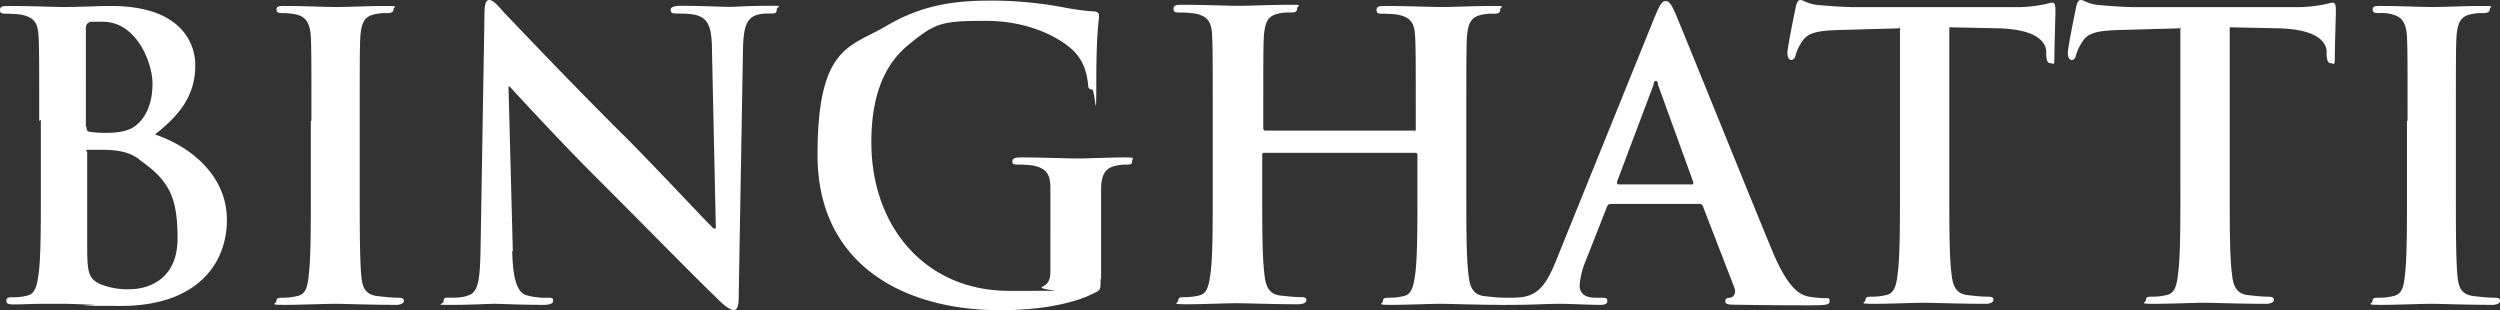
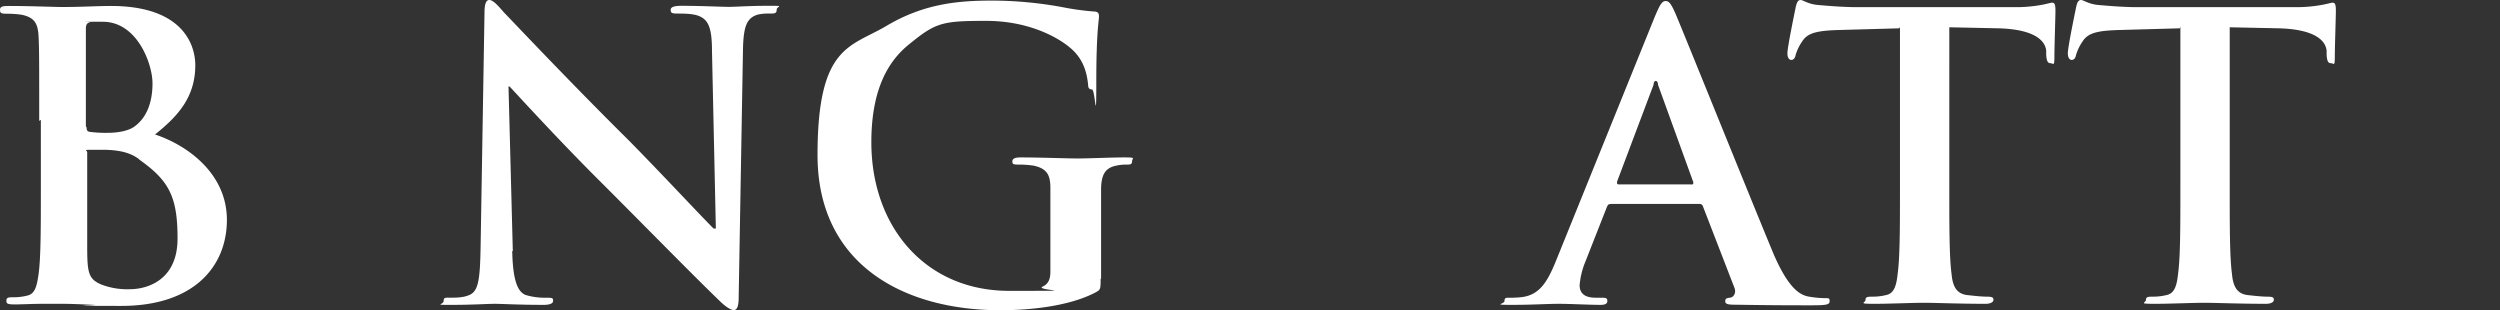
<svg xmlns="http://www.w3.org/2000/svg" id="binghatti3" width="1126.534" height="139.792" viewBox="0 0 1126.534 139.792">
  <rect x="0" y="0" width="1126.534" height="139.792" fill="#333333" stroke="none" />
  <g id="c" transform="translate(0 0)">
    <g id="d">
      <g id="e">
        <g id="Group_490" data-name="Group 490">
          <path id="Path_173" data-name="Path 173" d="M17.667,55.792c0-27,0-32.11-.269-37.753-.269-6.113-1.747-8.8-7.591-10.076a46.88,46.88,0,0,0-6.852-.47C.537,7.493,0,7.224,0,5.747S1.209,4,3.9,4c9.539,0,20.623.47,24.25.47,8.8,0,15.719-.47,21.832-.47C82.089,4,88,21.2,88,30.736c0,14.711-8.33,23.31-18.137,31.169,14.711,4.9,32.379,17.667,32.379,38.492s-14.711,38.76-47.56,38.76-7.389-.269-12.495-.47c-5.374-.269-10.815-.47-13.234-.47H18.876c-4.165,0-8.8.269-12.293.269s-3.695-.47-3.695-1.747.739-1.478,2.956-1.478a24.866,24.866,0,0,0,6.382-.739c3.695-.739,4.434-4.635,5.173-9.808,1.008-7.389,1.008-21.563,1.008-38.021V55.322l-.739.47Zm21.362,2.956c0,1.478.47,1.747,1.209,1.948a54.764,54.764,0,0,0,8.33.47c4.165,0,9.808-.739,12.763-3.426,4.635-3.695,7.389-10.076,7.389-18.876S61.8,11.121,46.351,11.121s-4.165,0-5.911.269c-1.209.269-1.747,1.008-1.747,2.956V58.211l.269.47ZM62.608,72.989c-3.695-2.687-7.86-3.9-14.711-4.165H40.305c-2.687,0-1.008.269-1.008,1.209V112.22c0,11.756.47,14.711,6.113,17.2a32.46,32.46,0,0,0,13.032,2.217c8.061,0,21.563-4.165,21.563-22.84s-3.695-26-17.2-35.536l-.269-.269Z" transform="translate(0 -1.313)" fill="#fff" />
-           <path id="Path_174" data-name="Path 174" d="M200.735,55.792c0-27,0-32.11-.269-37.753-.269-6.113-2.217-9.069-6.113-10.076a27.7,27.7,0,0,0-6.382-.739c-2.217,0-2.956-.269-2.956-1.747S186.494,4,189.181,4c6.852,0,17.936.47,23.041.47S227.2,4,234.054,4s3.695.269,3.695,1.478-1.008,1.747-2.956,1.747a21.842,21.842,0,0,0-5.374.47c-4.9,1.008-6.113,3.9-6.65,10.076-.269,5.643-.269,10.815-.269,37.753V86.895c0,17.2,0,31.371.739,39.029.47,4.9,1.747,8.061,7.121,8.8,2.486.269,6.382.739,9.069.739s2.956.47,2.956,1.478-1.478,1.747-3.426,1.747c-11.756,0-23.041-.47-27.744-.47s-15.182.47-22.571.47-3.695-.47-3.695-1.747.739-1.478,2.956-1.478a24.866,24.866,0,0,0,6.382-.739c3.695-.739,4.635-3.695,5.173-8.8,1.008-7.591,1.008-21.563,1.008-38.76V55.792h.269Z" transform="translate(-60.405 -1.313)" fill="#fff" />
          <path id="Path_175" data-name="Path 175" d="M327.783,113.057c.269,13.973,2.687,18.608,6.113,19.884a29.755,29.755,0,0,0,9.337,1.209c2.956,0,2.956.269,2.956,1.478s-1.747,1.747-4.165,1.747c-11.554,0-18.608-.47-22.1-.47s-10.076.47-19.145.47-3.9,0-3.9-1.747,1.008-1.478,2.956-1.478,5.643,0,8.061-1.008c4.635-1.478,5.374-6.65,5.643-22.1l1.747-105c0-3.56.47-6.046,2.15-6.046s3.695,2.217,6.65,5.643c2.217,2.217,29.221,30.9,55.218,56.629,12.024,12.024,36.073,37.753,39.231,40.708h1.008L417.8,23.041c0-10.815-1.747-14.241-6.113-15.921-2.687-1.008-6.852-1.008-9.539-1.008s-2.956-.47-2.956-1.747,1.948-1.747,4.635-1.747c9.337,0,17.936.47,21.563.47s8.8-.47,17.4-.47,4.165,0,4.165,1.747-1.008,1.747-3.157,1.747a21.052,21.052,0,0,0-5.374.47c-4.9,1.478-6.382,5.173-6.65,15.182l-1.948,112.318c0,3.9-.739,5.643-2.217,5.643s-4.165-1.948-6.113-3.9c-11.286-10.815-34.125-34.125-52.464-52.464-19.347-19.145-39.231-40.977-42.455-44.4h-.47l1.948,74.3-.269-.269Z" transform="translate(-96.968 0)" fill="#fff" />
          <path id="Path_176" data-name="Path 176" d="M675.966,125.481c0,4.9,0,5.173-2.217,6.382-11.554,6.113-28.953,8.061-42.925,8.061-43.664,0-82.424-20.623-82.424-69.93s14.711-48.568,30.9-58.107C596.5,1.609,612.217.4,627.13.4a176.585,176.585,0,0,1,31.64,2.956A118.552,118.552,0,0,0,672.742,5.3c2.217,0,2.485,1.008,2.485,2.217,0,1.948-1.209,6.852-1.209,29.221s-.47,3.695-1.948,3.695-1.747-1.008-1.747-2.217c-.47-4.165-1.478-9.808-6.113-14.711C658.837,17.866,644.6,9.536,624.443,9.536s-22.84.739-35.334,11.017c-10.076,8.33-16.458,21.832-16.458,43.664,0,38.29,24.519,66.974,62.07,66.974s10.815,0,15.182-1.948c2.687-1.209,3.426-3.695,3.426-6.65V84.84c0-6.113-1.747-8.8-7.591-10.076a46.879,46.879,0,0,0-6.852-.47c-2.418,0-2.687-.269-2.687-1.478s1.209-1.747,3.695-1.747c9.337,0,20.623.47,25.728.47s14.98-.47,20.824-.47,3.695.269,3.695,1.747-1.008,1.478-2.217,1.478a21.272,21.272,0,0,0-4.9.47c-4.9,1.008-6.65,3.9-6.852,10.076v40.977l-.269-.269Z" transform="translate(-180.009 -0.131)" fill="#fff" />
-           <path id="Path_177" data-name="Path 177" d="M895.353,60.434c.47,0,1.008-.269,1.008-1.209V55.53c0-27,0-32.11-.269-37.753-.269-6.113-1.746-8.8-7.591-10.076a46.879,46.879,0,0,0-6.852-.47c-2.418,0-2.956-.269-2.956-1.747s1.209-1.747,3.695-1.747c9.539,0,20.824.47,25.728.47s15.45-.47,22.571-.47,3.695.269,3.695,1.747-1.008,1.747-3.157,1.747a19.536,19.536,0,0,0-5.172.47c-4.9,1.008-6.113,3.9-6.65,10.076-.269,5.643-.269,10.815-.269,37.753V86.9c0,16.458,0,30.431,1.008,38.021.47,4.9,1.747,8.8,6.852,9.539,2.485.269,6.382.739,9.069.739s2.956.47,2.956,1.478-1.478,1.747-3.695,1.747c-11.554,0-22.84-.47-27.743-.47s-15.182.47-22.3.47-3.695-.47-3.695-1.747.739-1.478,2.956-1.478a24.866,24.866,0,0,0,6.382-.739c3.695-.739,4.433-4.635,5.172-9.808,1.008-7.389,1.008-21.563,1.008-38.021V70.913a.917.917,0,0,0-1.008-1.008H828.177c-.47,0-1.008,0-1.008,1.008V86.632c0,16.458,0,30.431,1.008,38.021.47,4.9,1.747,8.8,6.852,9.539,2.486.269,6.382.739,9.069.739s2.956.47,2.956,1.478-1.478,1.747-3.695,1.747c-11.554,0-22.84-.47-27.744-.47s-15.182.47-22.571.47-3.695-.47-3.695-1.747.739-1.478,2.956-1.478a24.864,24.864,0,0,0,6.382-.739c3.695-.739,4.434-4.635,5.173-9.808,1.008-7.389,1.008-21.563,1.008-38.021V54.992c0-27,0-32.11-.269-37.753-.269-6.113-1.747-8.8-7.591-10.076a46.881,46.881,0,0,0-6.852-.47c-2.418,0-2.956-.269-2.956-1.747S788.409,3.2,790.895,3.2c9.539,0,20.824.47,25.728.47s15.45-.47,22.571-.47,3.695.269,3.695,1.747-1.008,1.747-3.157,1.747a19.537,19.537,0,0,0-5.173.47c-4.9,1.008-6.113,3.9-6.65,10.076-.269,5.643-.269,10.815-.269,37.753v3.695c0,1.008.47,1.209,1.008,1.209h67.915l-1.209.47Z" transform="translate(-258.394 -1.05)" fill="#fff" />
          <path id="Path_178" data-name="Path 178" d="M1056.127,92.193c-1.008,0-1.209.269-1.746,1.478l-9.539,24.25a36.16,36.16,0,0,0-2.687,10.815c0,3.157,1.747,5.643,7.121,5.643h2.687c2.217,0,2.687.269,2.687,1.478s-1.008,1.747-2.956,1.747c-5.643,0-13.234-.47-18.876-.47s-11.756.47-21.093.47-3.426-.269-3.426-1.747.739-1.478,2.217-1.478a39.685,39.685,0,0,0,5.643-.269c8.061-1.008,11.554-7.121,15.182-15.921L1076.011,7.821c2.217-5.173,3.157-7.121,4.9-7.121s2.687,1.747,4.434,5.643c4.165,9.808,32.849,80.947,44.134,108.153,6.852,15.921,12.025,18.608,15.719,19.347a45.672,45.672,0,0,0,7.389.739c2.015,0,2.217,0,2.217,1.478s-1.747,1.747-8.061,1.747-19.346,0-33.588-.269c-3.157,0-5.374,0-5.374-1.478s.739-1.478,2.485-1.747c1.209-.269,2.485-1.948,1.747-4.165l-14.241-36.812a1.573,1.573,0,0,0-1.747-1.209h-39.768Zm36.275-8.8c1.008,0,1.008-.47,1.008-1.008l-15.921-43.933c0-.739-.269-1.747-1.008-1.747s-1.008,1.008-1.008,1.747l-16.458,43.664c0,.739,0,1.209.739,1.209H1092.4Z" transform="translate(-330.362 -0.23)" fill="#fff" />
          <path id="Path_179" data-name="Path 179" d="M1249.314,12.763l-26.467.739c-10.278.269-14.711,1.209-17.2,5.173a21.446,21.446,0,0,0-2.956,6.113c-.269,1.478-1.008,2.217-1.948,2.217S1199,26,1199,24.049c0-2.956,3.426-19.145,3.695-20.623.47-2.217,1.008-3.426,2.217-3.426s3.157,1.747,7.591,2.217c5.172.47,12.024,1.008,17.936,1.008h70.669A63.926,63.926,0,0,0,1313.4,2.217c2.687-.47,4.165-1.008,4.9-1.008,1.209,0,1.478,1.008,1.478,3.695s-.47,15.921-.47,20.623-.47,2.956-1.747,2.956-1.747-1.008-1.948-3.695V22.84c-.47-4.635-5.374-9.539-21.093-10.076l-22.571-.47V85.38c0,16.458,0,30.431,1.008,38.021.47,4.9,1.747,8.8,6.852,9.539,2.485.269,6.382.739,9.069.739s2.956.47,2.956,1.478-1.478,1.747-3.426,1.747c-11.756,0-23.041-.47-27.945-.47s-15.182.47-22.571.47-3.695-.47-3.695-1.747.739-1.478,2.956-1.478a24.864,24.864,0,0,0,6.382-.739c3.695-.739,4.635-4.635,5.172-9.808,1.008-7.389,1.008-21.563,1.008-38.021V12.024l-.269.739Z" transform="translate(-393.565 0)" fill="#fff" />
          <path id="Path_180" data-name="Path 180" d="M1437.415,12.763l-26.467.739c-10.278.269-14.711,1.209-17.2,5.173a21.441,21.441,0,0,0-2.956,6.113c-.269,1.478-1.008,2.217-1.948,2.217S1387.1,26,1387.1,24.049c0-2.956,3.426-19.145,3.695-20.623.47-2.217,1.008-3.426,2.217-3.426s3.157,1.747,7.591,2.217c5.172.47,12.024,1.008,17.936,1.008h70.669A63.926,63.926,0,0,0,1501.5,2.217c2.687-.47,4.165-1.008,4.9-1.008,1.209,0,1.478,1.008,1.478,3.695s-.47,15.921-.47,20.623-.47,2.956-1.747,2.956-1.747-1.008-1.948-3.695V22.84c-.47-4.635-5.374-9.539-21.093-10.076l-22.571-.47V85.38c0,16.458,0,30.431,1.008,38.021.47,4.9,1.747,8.8,6.852,9.539,2.485.269,6.382.739,9.069.739s2.956.47,2.956,1.478-1.478,1.747-3.426,1.747c-11.756,0-23.041-.47-27.945-.47s-15.182.47-22.571.47-3.695-.47-3.695-1.747.739-1.478,2.956-1.478a24.864,24.864,0,0,0,6.382-.739c3.695-.739,4.635-4.635,5.172-9.808,1.008-7.389,1.008-21.563,1.008-38.021V12.024l-.269.739Z" transform="translate(-455.308 0)" fill="#fff" />
-           <path id="Path_181" data-name="Path 181" d="M1606.835,55.792c0-27,0-32.11-.269-37.753-.269-6.113-2.217-9.069-6.113-10.076a16.456,16.456,0,0,0-6.382-.739c-2.217,0-2.956-.269-2.956-1.747S1592.594,4,1595.281,4c6.852,0,17.936.47,23.041.47S1633.3,4,1640.154,4s3.695.269,3.695,1.478-1.008,1.747-2.956,1.747a21.842,21.842,0,0,0-5.374.47c-4.9,1.008-6.113,3.9-6.65,10.076-.269,5.643-.269,10.815-.269,37.753V86.895c0,17.2,0,31.371.739,39.029.47,4.9,1.747,8.061,7.121,8.8,2.485.269,6.382.739,9.069.739s2.956.47,2.956,1.478-1.478,1.747-3.426,1.747c-11.756,0-23.041-.47-27.743-.47s-15.182.47-22.571.47-3.695-.47-3.695-1.747.739-1.478,2.956-1.478a24.865,24.865,0,0,0,6.382-.739c3.695-.739,4.635-3.695,5.172-8.8,1.008-7.591,1.008-21.563,1.008-38.76V55.792h.269Z" transform="translate(-521.949 -1.313)" fill="#fff" />
        </g>
      </g>
    </g>
  </g>
</svg>